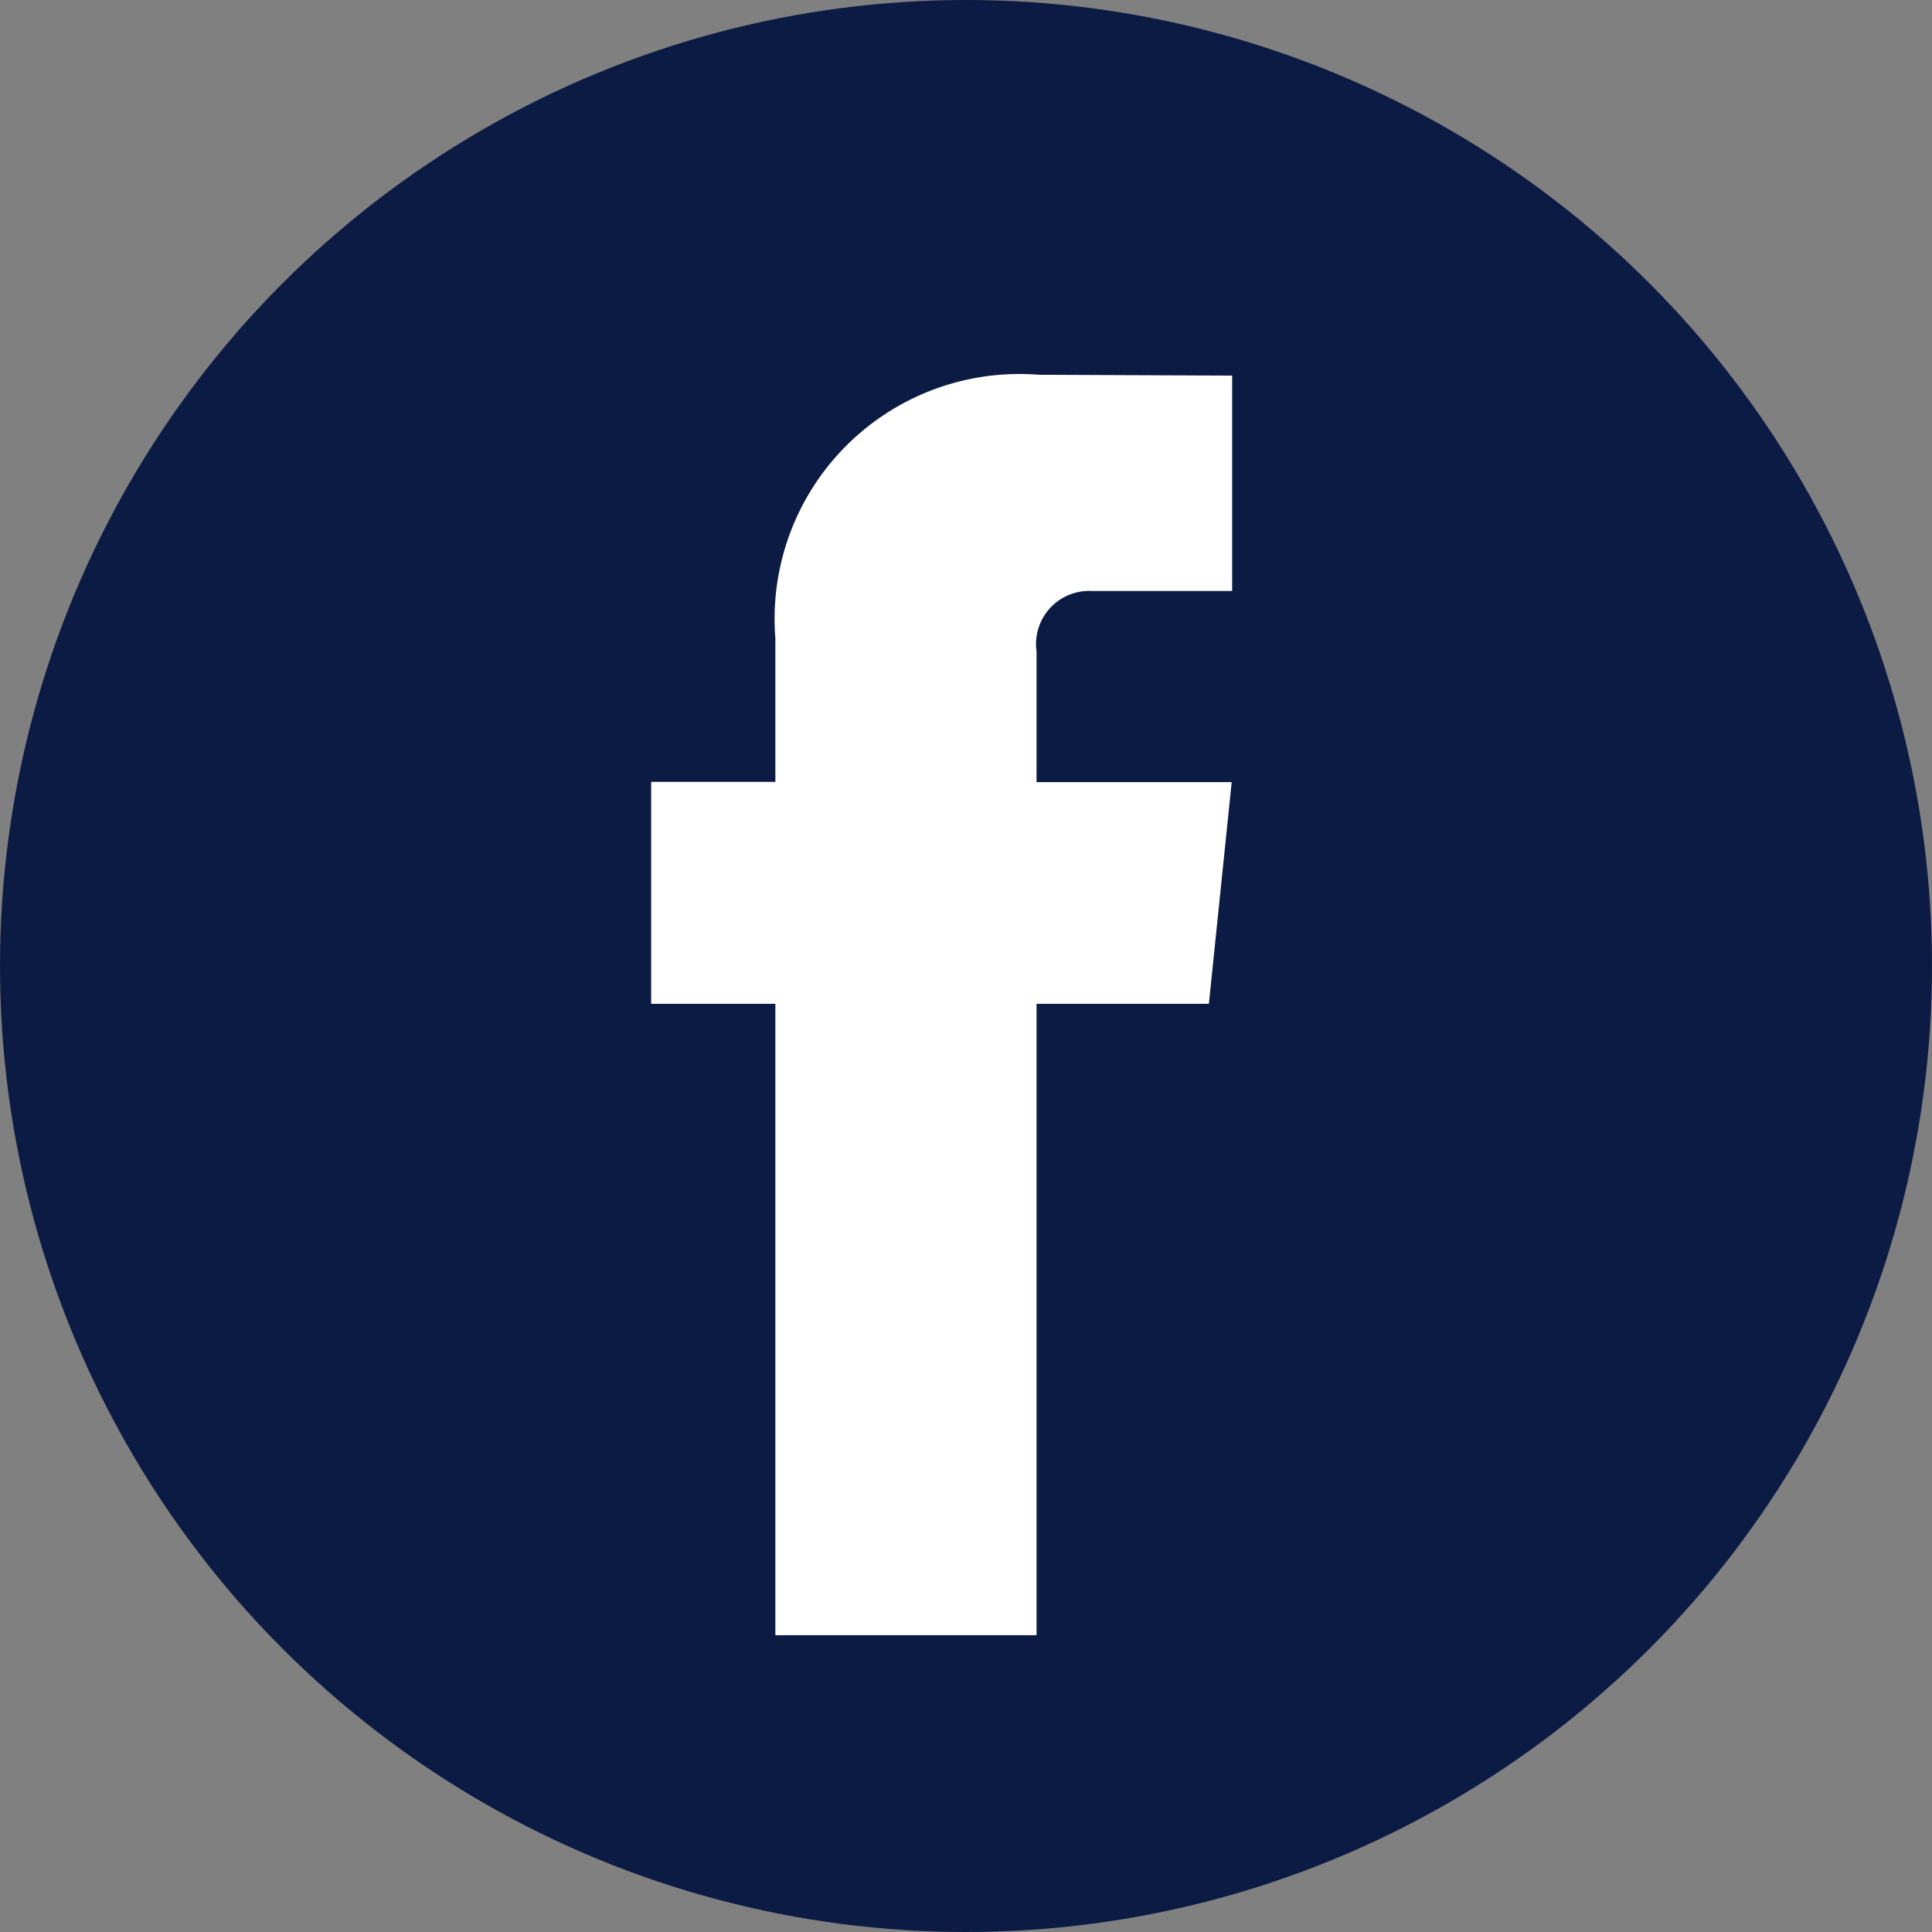
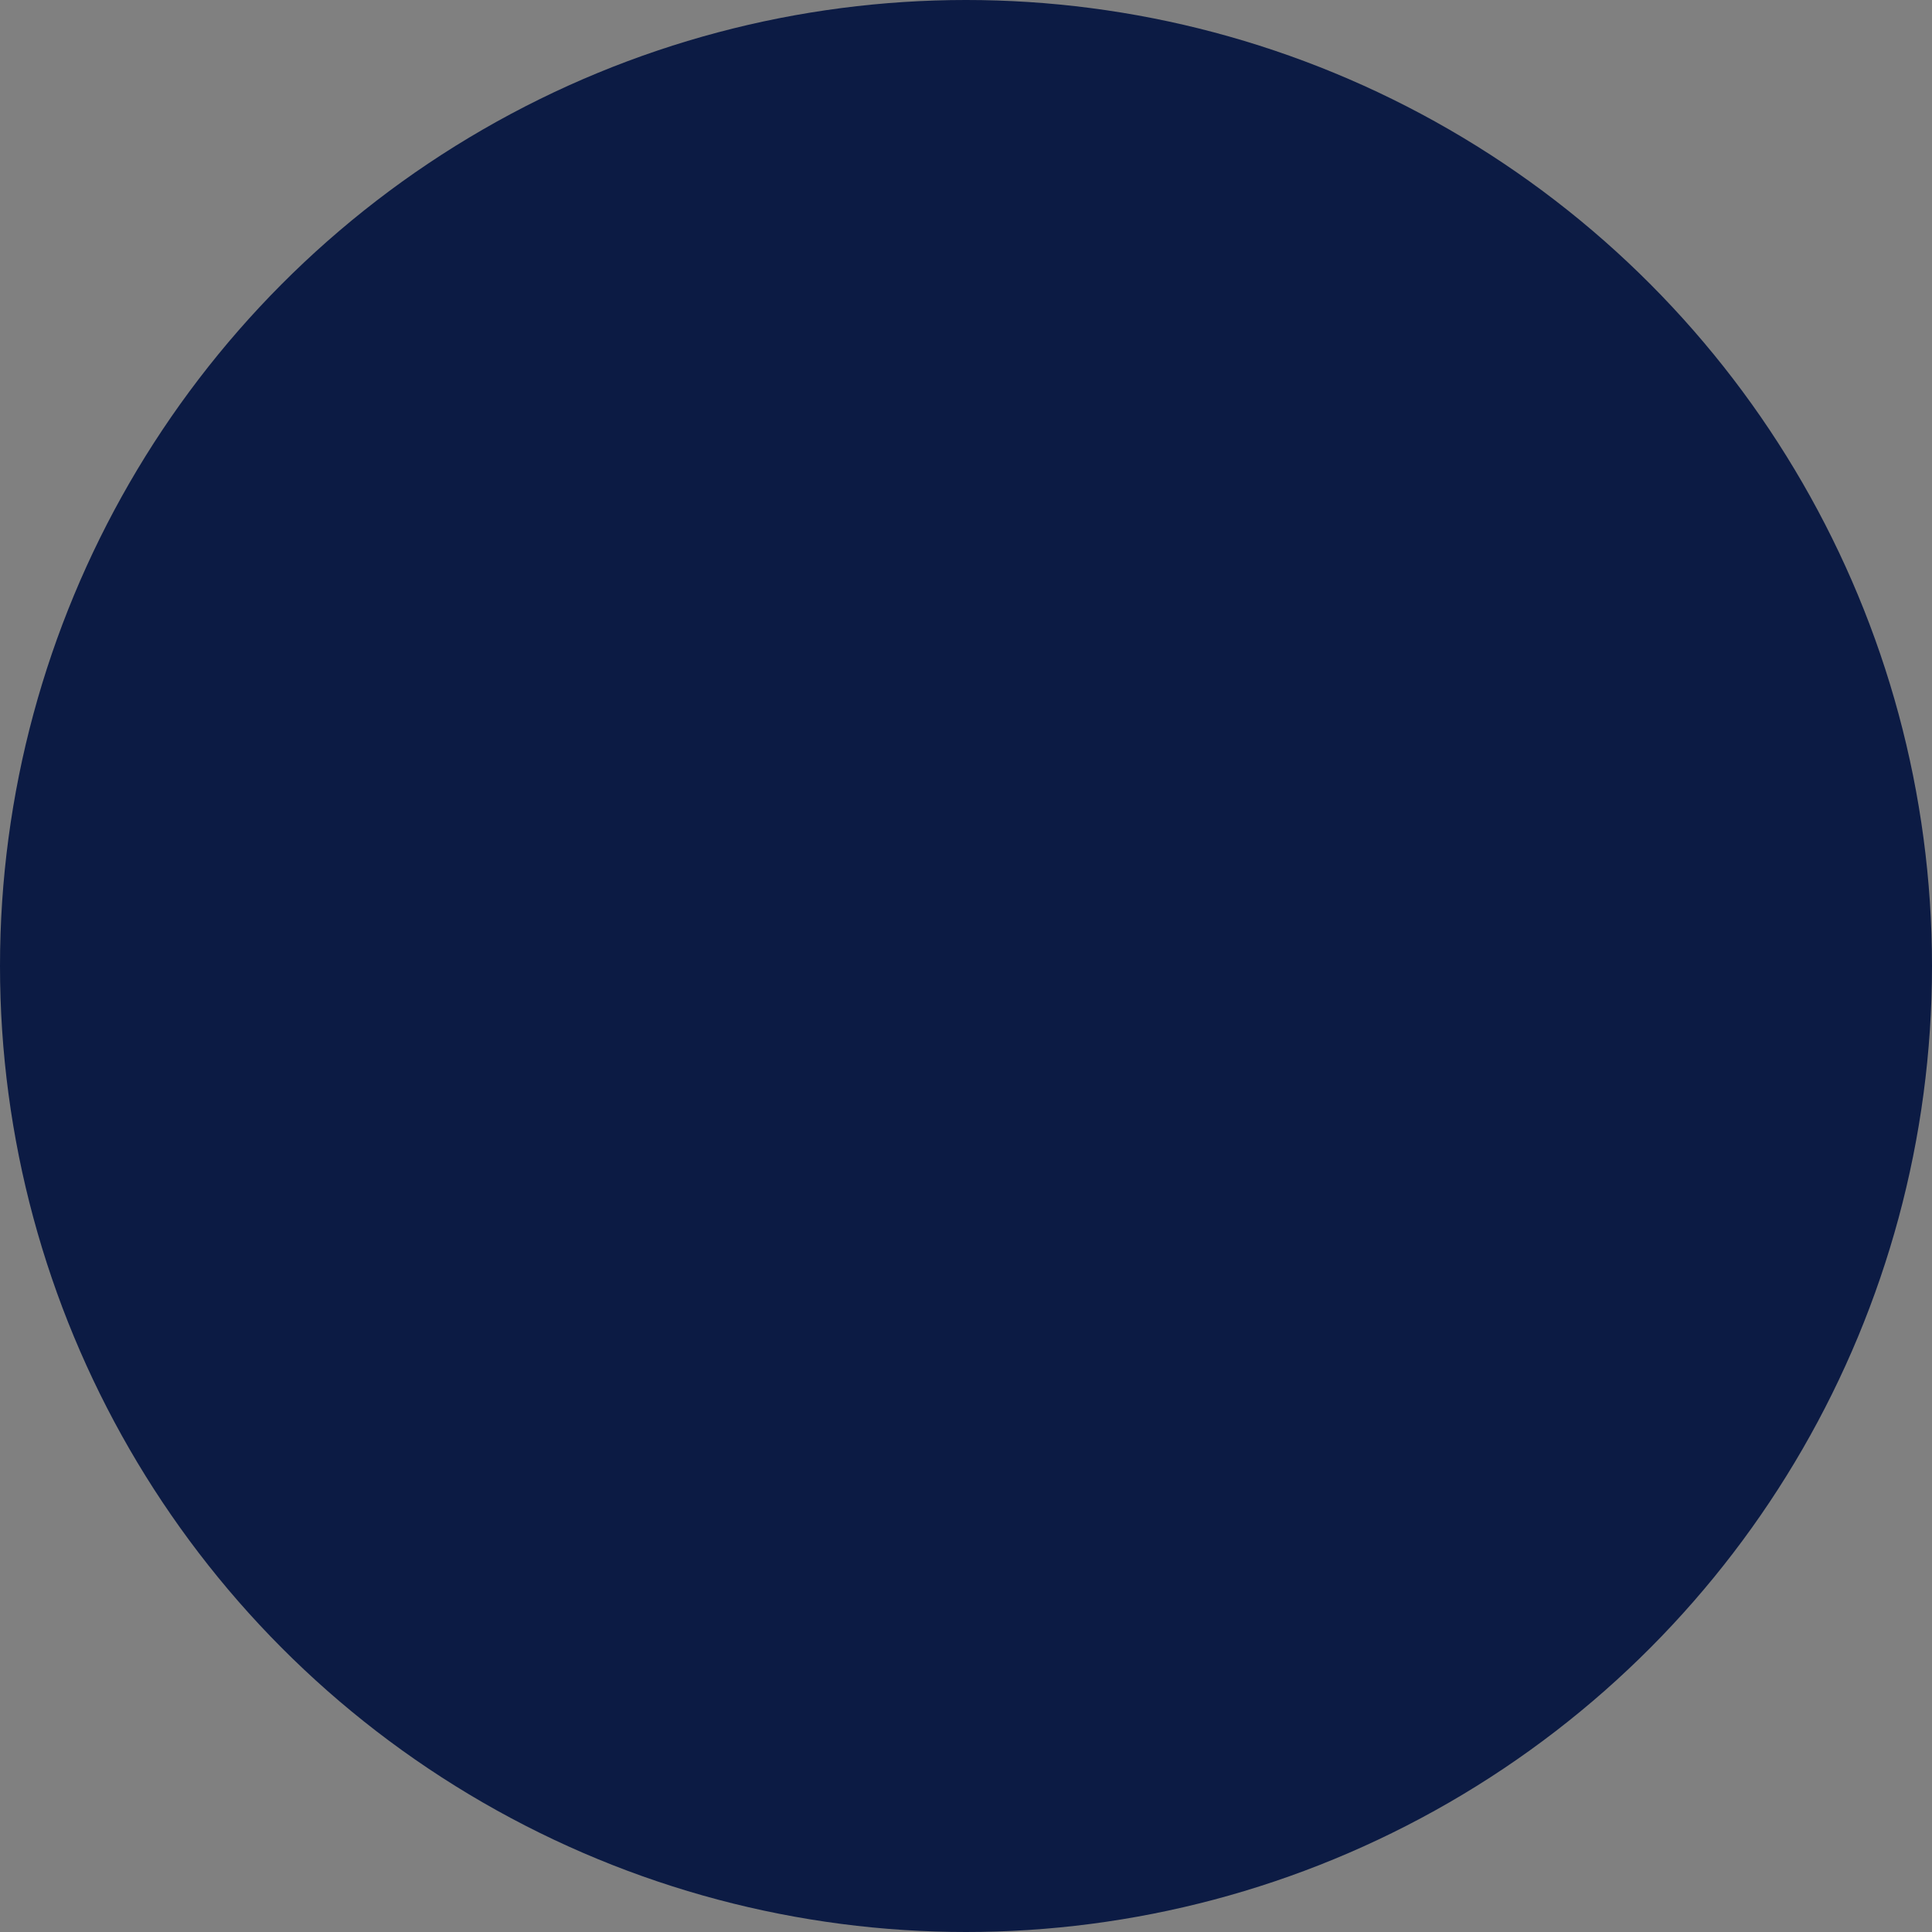
<svg xmlns="http://www.w3.org/2000/svg" width="29.988" height="29.988" viewBox="0 0 29.988 29.988">
  <rect x="0" y="0" width="29.988" height="29.988" fill="#808080" stroke="none" />
  <circle cx="14.994" cy="14.994" r="14.994" fill="#0c1b44" />
-   <path fill="#fff" d="M8.657 9.764H5.982v9.8H1.928v-9.8H0V6.319h1.928V4.09A3.8 3.8 0 0 1 6.018 0l3 .013v3.343H6.842a.825.825 0 0 0-.86.939v2.028h3.029z" transform="translate(10.107 5.817)" />
</svg>